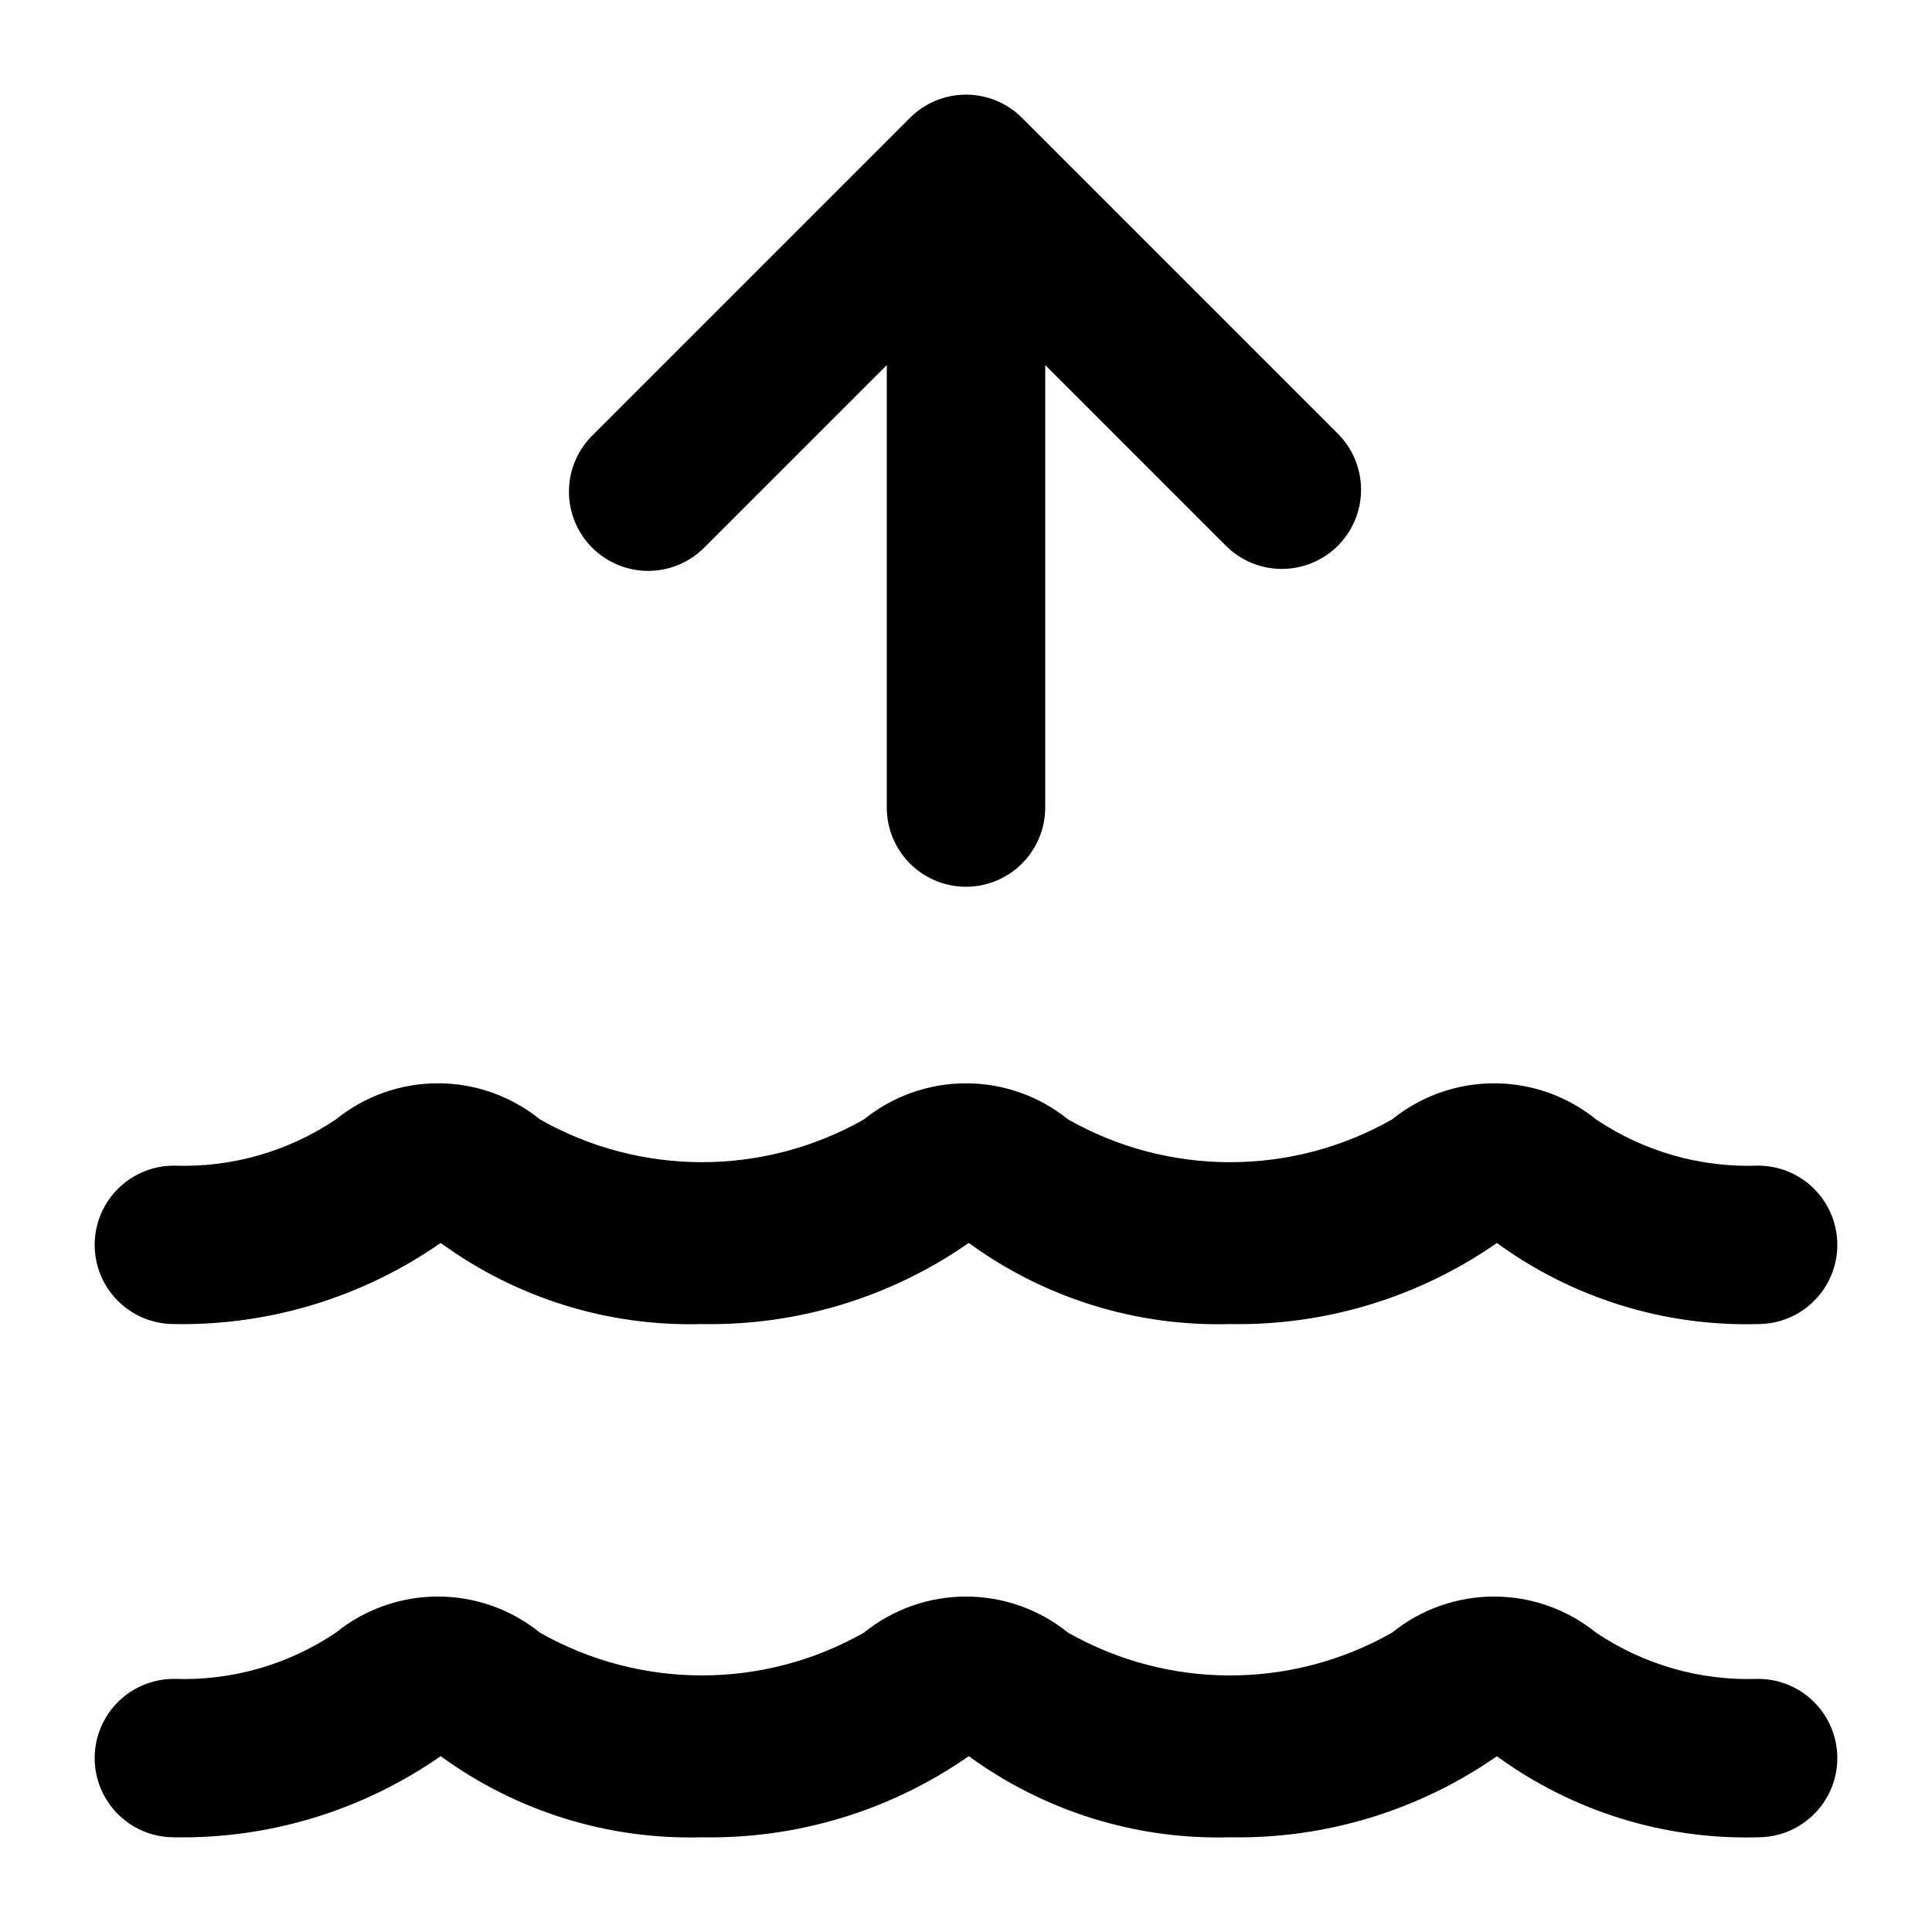
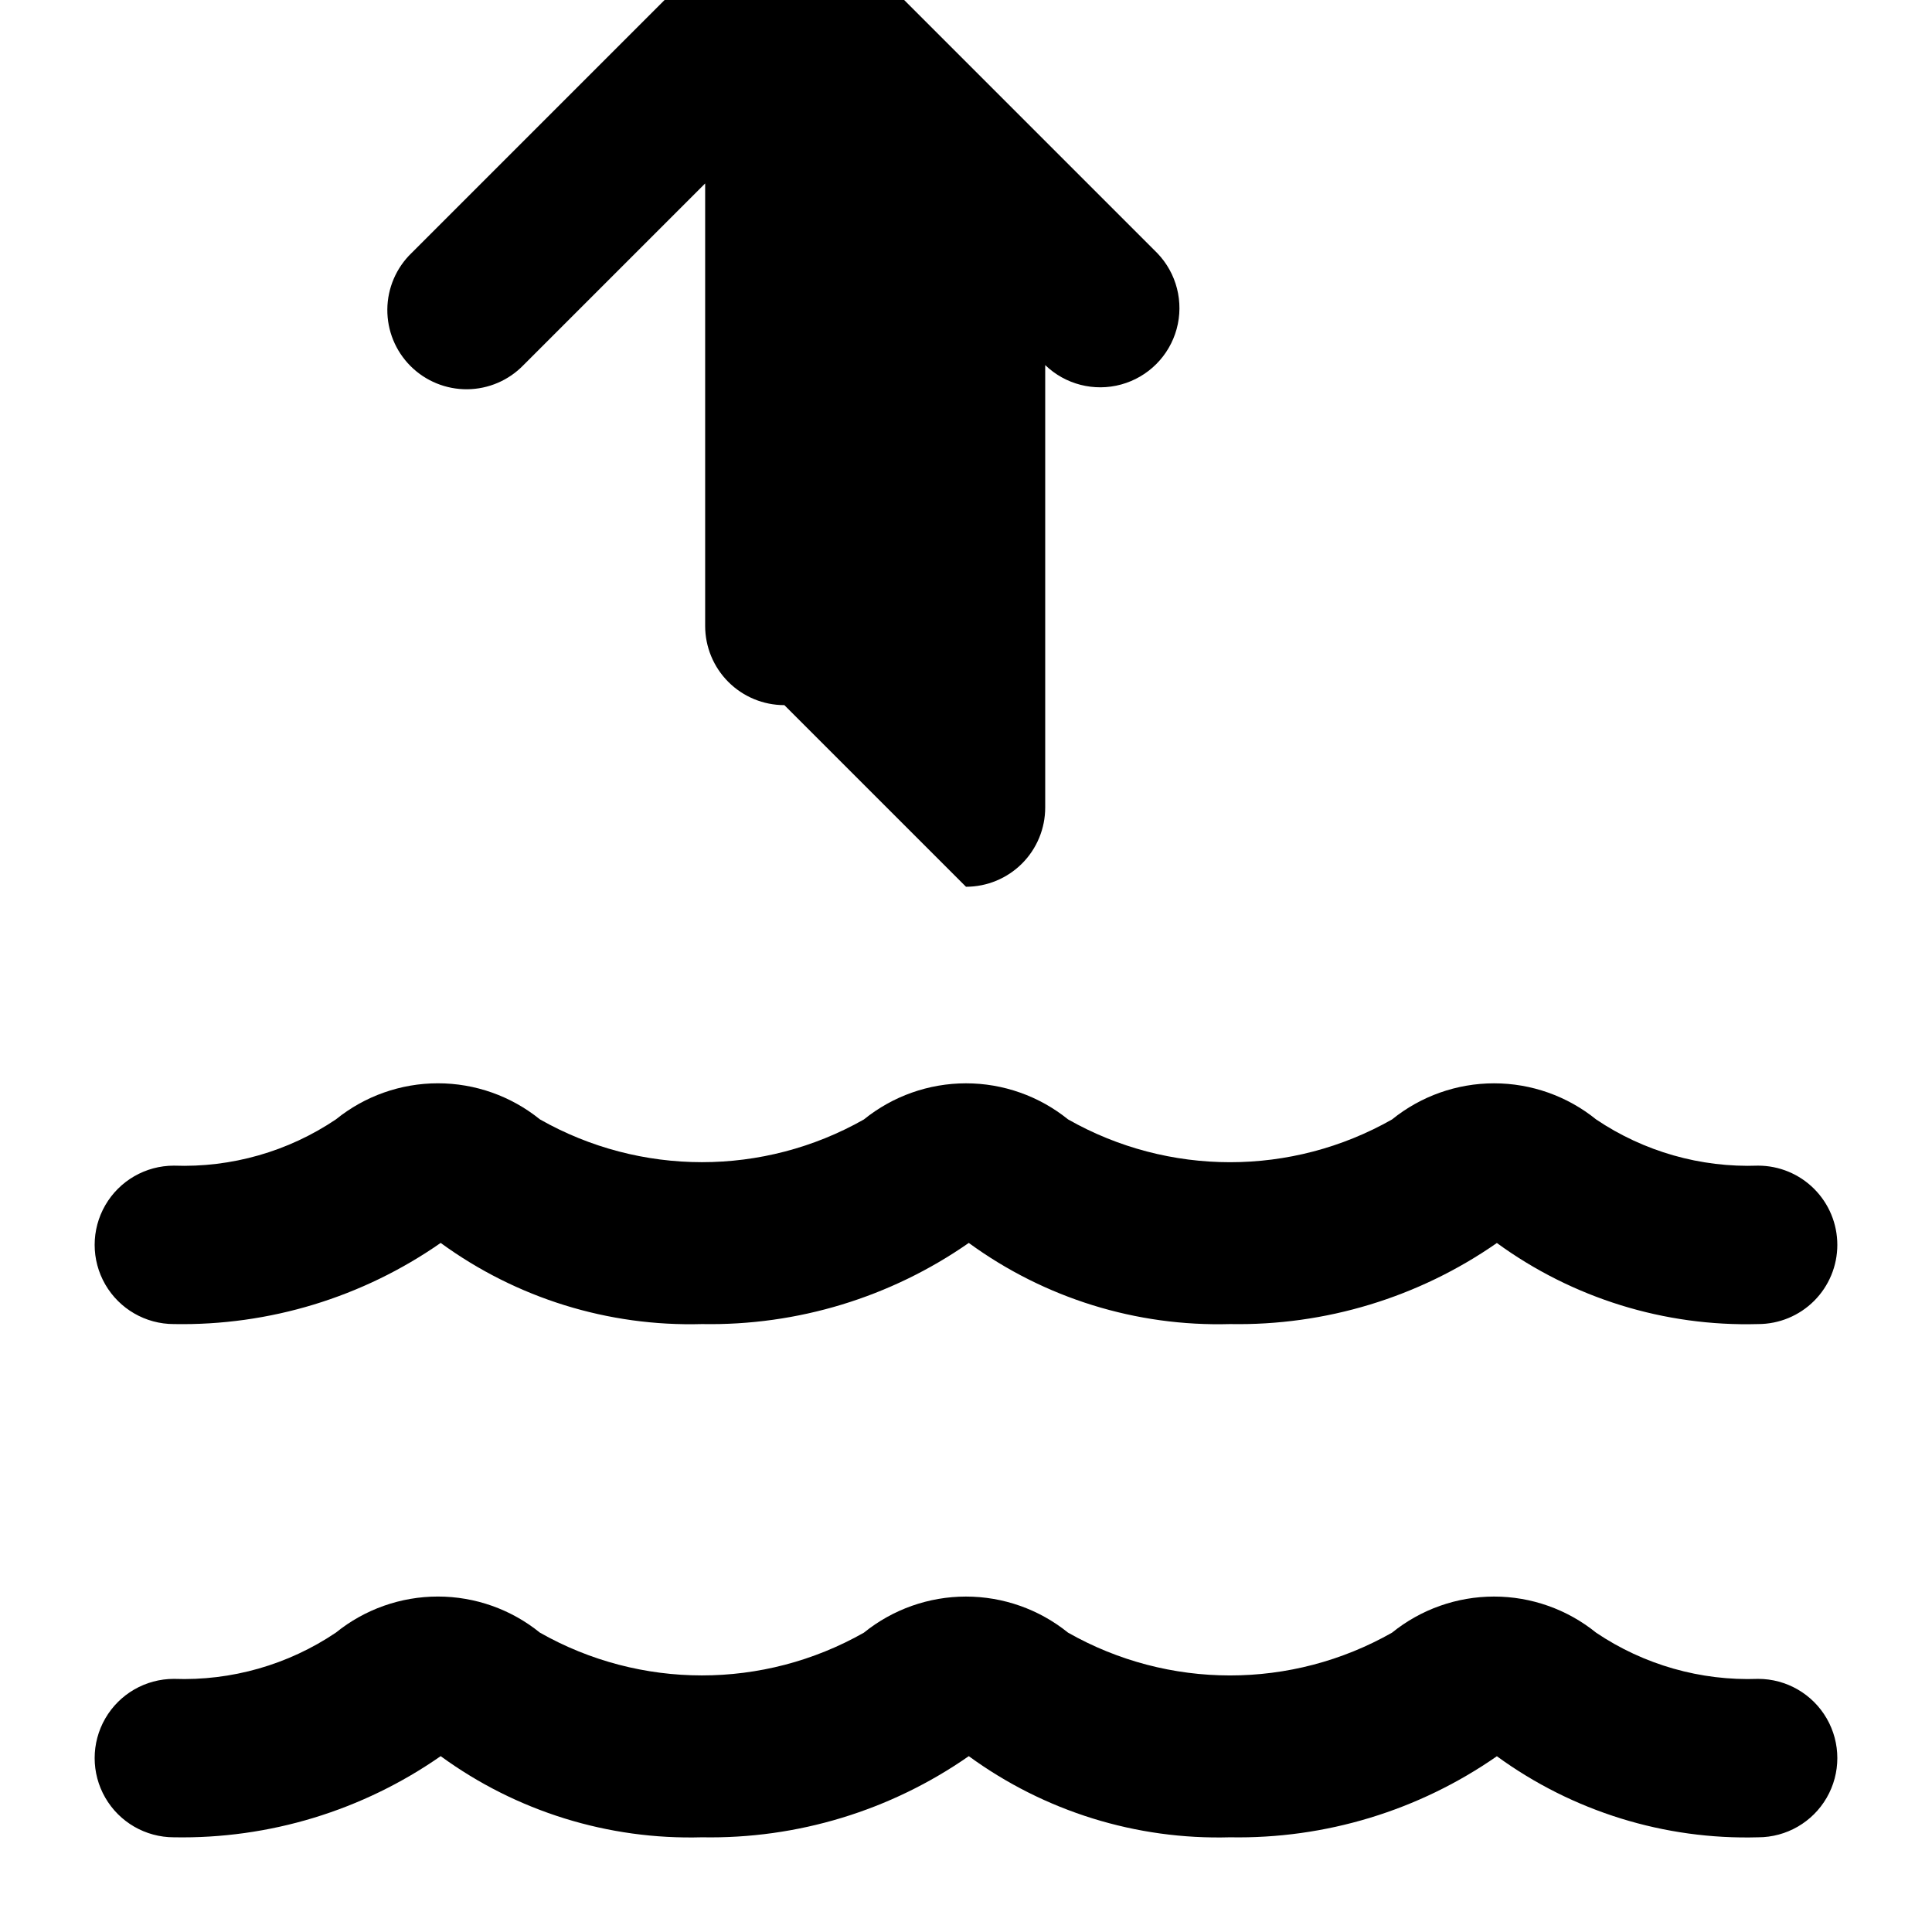
<svg xmlns="http://www.w3.org/2000/svg" fill="#000000" width="800px" height="800px" version="1.1" viewBox="144 144 512 512">
-   <path d="m630.91 473.9c0 5.566-2.211 10.906-6.148 14.844-3.938 3.934-9.273 6.148-14.844 6.148-24.816 0.695-49.164-6.859-69.23-21.484-20.723 14.43-45.473 21.945-70.723 21.484-24.82 0.703-49.172-6.863-69.227-21.504-20.711 14.441-45.461 21.969-70.707 21.504-24.828 0.703-49.188-6.863-69.246-21.504-20.715 14.441-45.461 21.965-70.707 21.504-7.5 0-14.43-4.004-18.18-10.496-3.75-6.496-3.75-14.5 0-20.992 3.75-6.496 10.68-10.496 18.18-10.496 15.254 0.559 30.289-3.731 42.949-12.262 7.648-6.188 17.188-9.562 27.027-9.562 9.84 0 19.379 3.375 27.031 9.562 26.621 15.117 59.227 15.125 85.855 0.023 7.656-6.191 17.203-9.574 27.047-9.578s19.395 3.371 27.055 9.555c26.617 15.129 59.23 15.137 85.855 0.023 7.656-6.199 17.203-9.578 27.051-9.578 9.848 0 19.398 3.379 27.051 9.578 12.652 8.512 27.68 12.797 42.918 12.238 5.57 0 10.906 2.211 14.844 6.148s6.148 9.273 6.148 14.844zm-20.992 115.02c-15.242 0.562-30.27-3.723-42.926-12.238-7.652-6.195-17.203-9.578-27.051-9.578s-19.395 3.383-27.051 9.578c-26.625 15.113-59.238 15.105-85.855-0.02-7.66-6.188-17.211-9.559-27.055-9.555-9.848 0.004-19.391 3.383-27.047 9.574-26.629 15.105-59.238 15.098-85.859-0.02-7.648-6.188-17.188-9.562-27.027-9.562s-19.379 3.375-27.031 9.562c-12.652 8.527-27.688 12.82-42.938 12.258-7.5 0-14.43 4.004-18.18 10.496-3.75 6.496-3.75 14.5 0 20.992 3.75 6.496 10.68 10.496 18.18 10.496 25.246 0.465 49.992-7.062 70.707-21.504 20.059 14.645 44.418 22.207 69.246 21.504 25.246 0.469 49.996-7.059 70.707-21.504 20.055 14.645 44.406 22.207 69.227 21.504 25.25 0.465 50-7.055 70.723-21.48 20.066 14.621 44.414 22.18 69.23 21.48 7.5 0 14.43-4 18.18-10.496 3.75-6.492 3.75-14.496 0-20.992-3.75-6.492-10.68-10.496-18.18-10.496zm-209.92-209.92c5.566 0 10.906-2.215 14.844-6.148 3.934-3.938 6.148-9.277 6.148-14.844v-117.26l48.133 48.133c5.332 5.152 12.984 7.106 20.133 5.144 7.152-1.957 12.734-7.543 14.695-14.691 1.961-7.148 0.004-14.805-5.144-20.137l-83.969-83.969v0.004c-3.934-3.941-9.273-6.152-14.84-6.152-5.57 0-10.906 2.211-14.844 6.152l-83.969 83.969v-0.004c-4.047 3.914-6.359 9.289-6.406 14.918-0.051 5.633 2.164 11.047 6.148 15.027 3.981 3.981 9.395 6.195 15.023 6.148 5.633-0.051 11.008-2.359 14.918-6.41l48.137-48.133v117.26c0 5.566 2.211 10.906 6.148 14.844 3.934 3.934 9.273 6.148 14.844 6.148z" />
+   <path d="m630.91 473.9c0 5.566-2.211 10.906-6.148 14.844-3.938 3.934-9.273 6.148-14.844 6.148-24.816 0.695-49.164-6.859-69.23-21.484-20.723 14.43-45.473 21.945-70.723 21.484-24.82 0.703-49.172-6.863-69.227-21.504-20.711 14.441-45.461 21.969-70.707 21.504-24.828 0.703-49.188-6.863-69.246-21.504-20.715 14.441-45.461 21.965-70.707 21.504-7.5 0-14.43-4.004-18.18-10.496-3.75-6.496-3.75-14.5 0-20.992 3.75-6.496 10.68-10.496 18.18-10.496 15.254 0.559 30.289-3.731 42.949-12.262 7.648-6.188 17.188-9.562 27.027-9.562 9.84 0 19.379 3.375 27.031 9.562 26.621 15.117 59.227 15.125 85.855 0.023 7.656-6.191 17.203-9.574 27.047-9.578s19.395 3.371 27.055 9.555c26.617 15.129 59.23 15.137 85.855 0.023 7.656-6.199 17.203-9.578 27.051-9.578 9.848 0 19.398 3.379 27.051 9.578 12.652 8.512 27.68 12.797 42.918 12.238 5.57 0 10.906 2.211 14.844 6.148s6.148 9.273 6.148 14.844zm-20.992 115.02c-15.242 0.562-30.27-3.723-42.926-12.238-7.652-6.195-17.203-9.578-27.051-9.578s-19.395 3.383-27.051 9.578c-26.625 15.113-59.238 15.105-85.855-0.02-7.66-6.188-17.211-9.559-27.055-9.555-9.848 0.004-19.391 3.383-27.047 9.574-26.629 15.105-59.238 15.098-85.859-0.02-7.648-6.188-17.188-9.562-27.027-9.562s-19.379 3.375-27.031 9.562c-12.652 8.527-27.688 12.82-42.938 12.258-7.5 0-14.43 4.004-18.18 10.496-3.75 6.496-3.75 14.5 0 20.992 3.75 6.496 10.68 10.496 18.18 10.496 25.246 0.465 49.992-7.062 70.707-21.504 20.059 14.645 44.418 22.207 69.246 21.504 25.246 0.469 49.996-7.059 70.707-21.504 20.055 14.645 44.406 22.207 69.227 21.504 25.25 0.465 50-7.055 70.723-21.48 20.066 14.621 44.414 22.18 69.23 21.48 7.5 0 14.43-4 18.18-10.496 3.75-6.492 3.75-14.496 0-20.992-3.75-6.492-10.68-10.496-18.18-10.496zm-209.92-209.92c5.566 0 10.906-2.215 14.844-6.148 3.934-3.938 6.148-9.277 6.148-14.844v-117.26c5.332 5.152 12.984 7.106 20.133 5.144 7.152-1.957 12.734-7.543 14.695-14.691 1.961-7.148 0.004-14.805-5.144-20.137l-83.969-83.969v0.004c-3.934-3.941-9.273-6.152-14.84-6.152-5.57 0-10.906 2.211-14.844 6.152l-83.969 83.969v-0.004c-4.047 3.914-6.359 9.289-6.406 14.918-0.051 5.633 2.164 11.047 6.148 15.027 3.981 3.981 9.395 6.195 15.023 6.148 5.633-0.051 11.008-2.359 14.918-6.41l48.137-48.133v117.26c0 5.566 2.211 10.906 6.148 14.844 3.934 3.934 9.273 6.148 14.844 6.148z" />
</svg>